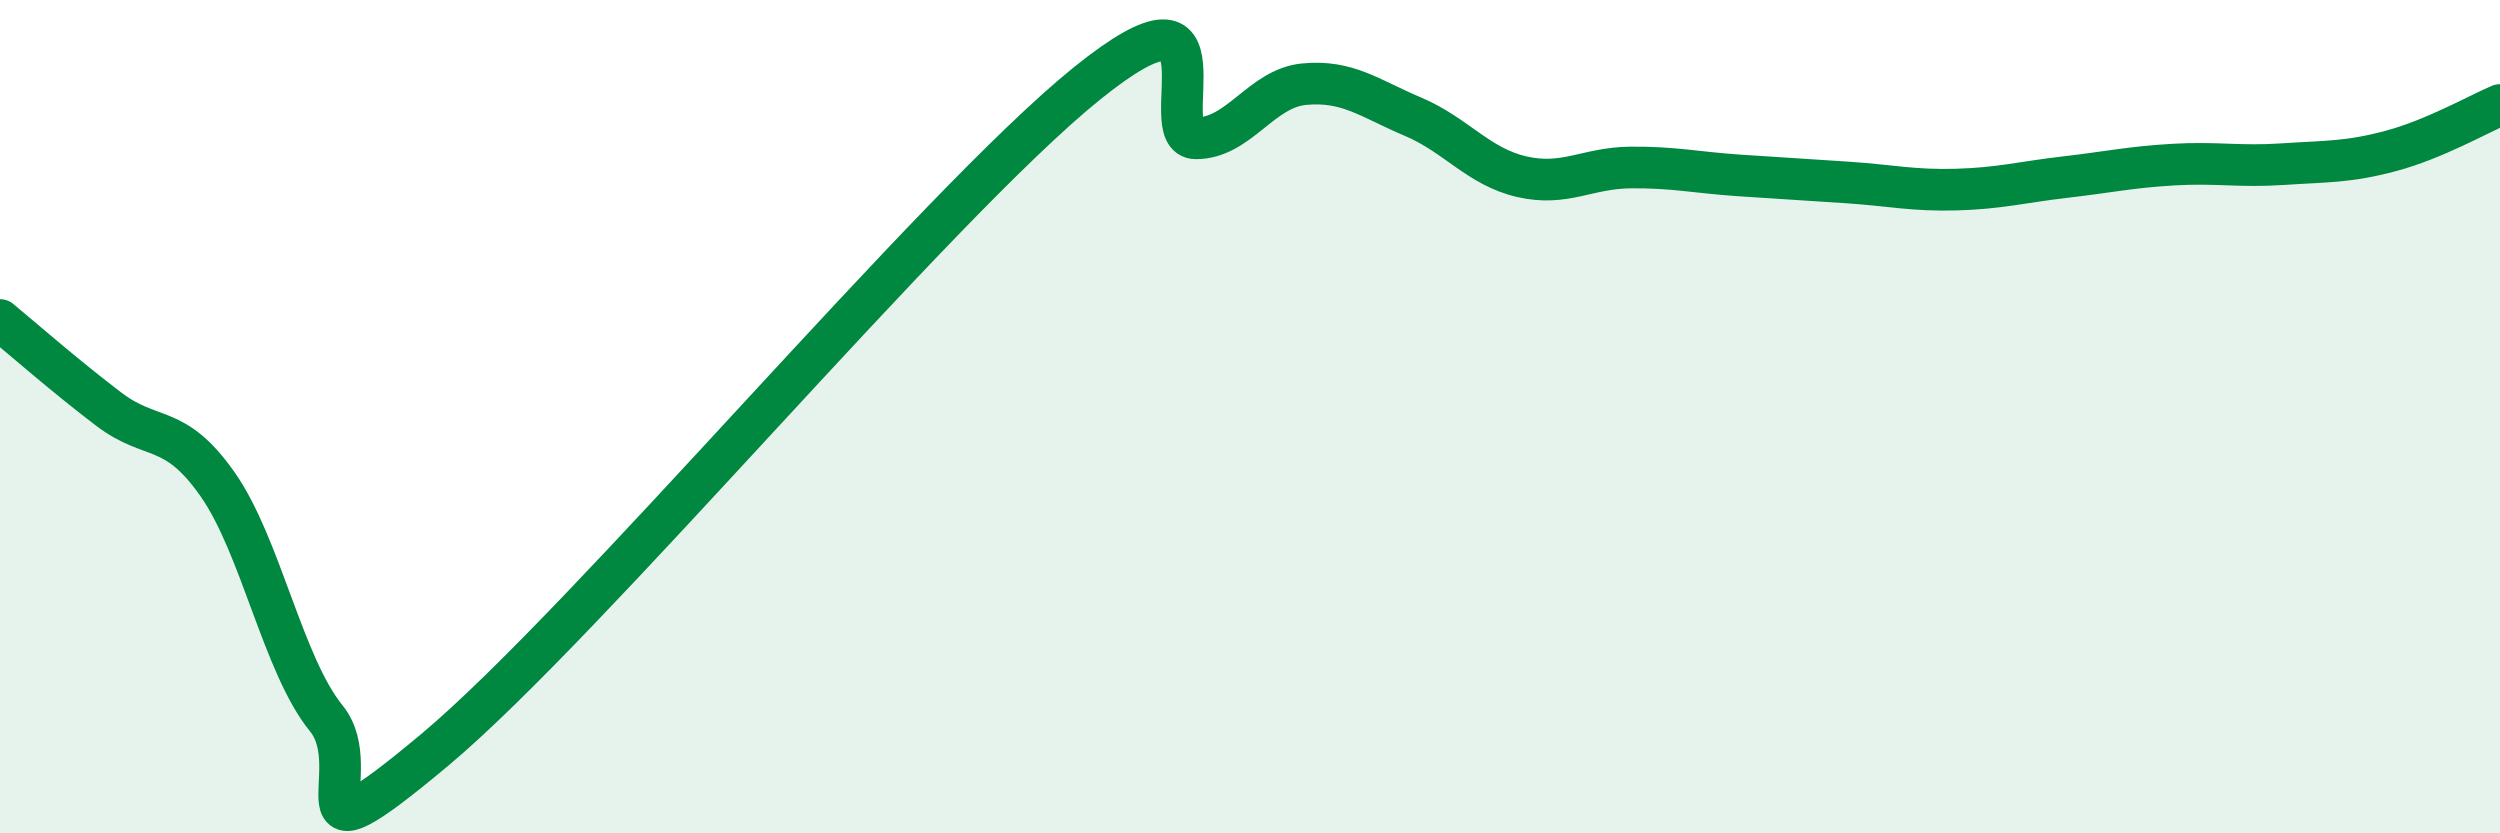
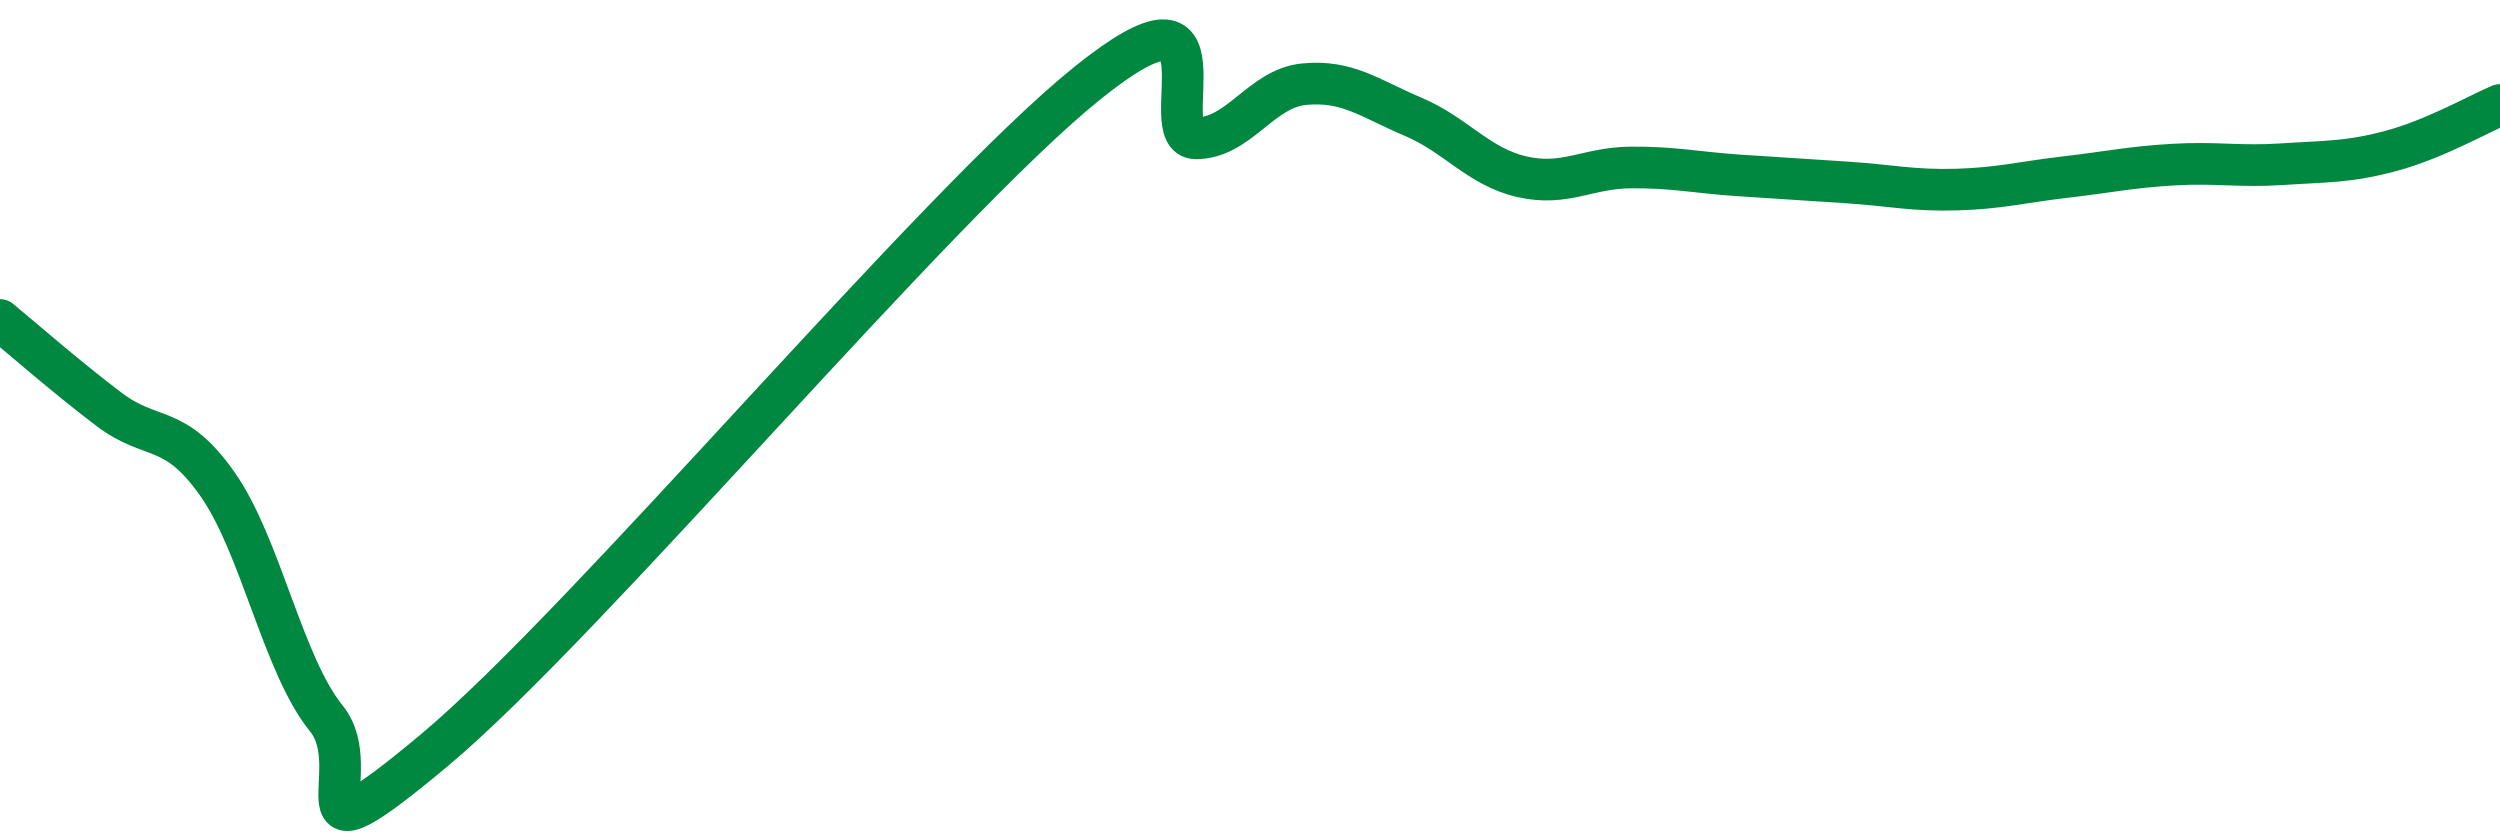
<svg xmlns="http://www.w3.org/2000/svg" width="60" height="20" viewBox="0 0 60 20">
-   <path d="M 0,7.68 C 0.52,8.11 1.57,9.03 2.61,9.82 C 3.65,10.61 4.18,10.14 5.22,11.62 C 6.26,13.1 6.79,15.96 7.83,17.24 C 8.87,18.52 6.78,21.05 10.43,18 C 14.08,14.95 22.44,4.94 26.09,2 C 29.74,-0.94 27.66,3.32 28.7,3.32 C 29.74,3.32 30.26,2.12 31.3,2.02 C 32.34,1.92 32.87,2.36 33.91,2.8 C 34.95,3.24 35.48,4 36.52,4.24 C 37.56,4.48 38.09,4.03 39.13,4.02 C 40.17,4.01 40.7,4.14 41.74,4.21 C 42.78,4.28 43.31,4.31 44.35,4.38 C 45.39,4.45 45.92,4.58 46.96,4.55 C 48,4.52 48.53,4.37 49.57,4.25 C 50.61,4.13 51.13,4.01 52.17,3.95 C 53.21,3.89 53.74,4.01 54.78,3.94 C 55.82,3.87 56.35,3.9 57.39,3.62 C 58.43,3.34 59.48,2.74 60,2.52L60 20L0 20Z" fill="#008740" opacity="0.1" stroke-linecap="round" stroke-linejoin="round" />
  <path d="M 0,7.68 C 0.52,8.11 1.57,9.03 2.61,9.82 C 3.65,10.61 4.18,10.14 5.22,11.62 C 6.26,13.1 6.79,15.96 7.83,17.24 C 8.87,18.52 6.78,21.05 10.43,18 C 14.08,14.95 22.44,4.94 26.09,2 C 29.74,-0.94 27.66,3.32 28.7,3.32 C 29.74,3.32 30.26,2.12 31.3,2.02 C 32.34,1.92 32.87,2.36 33.91,2.8 C 34.95,3.24 35.48,4 36.52,4.24 C 37.56,4.48 38.09,4.03 39.13,4.02 C 40.17,4.01 40.7,4.14 41.74,4.21 C 42.78,4.28 43.31,4.31 44.35,4.38 C 45.39,4.45 45.92,4.58 46.96,4.55 C 48,4.52 48.53,4.37 49.57,4.25 C 50.61,4.13 51.13,4.01 52.17,3.95 C 53.21,3.89 53.74,4.01 54.78,3.94 C 55.82,3.87 56.35,3.9 57.39,3.62 C 58.43,3.34 59.48,2.74 60,2.52" stroke="#008740" stroke-width="1" fill="none" stroke-linecap="round" stroke-linejoin="round" />
</svg>